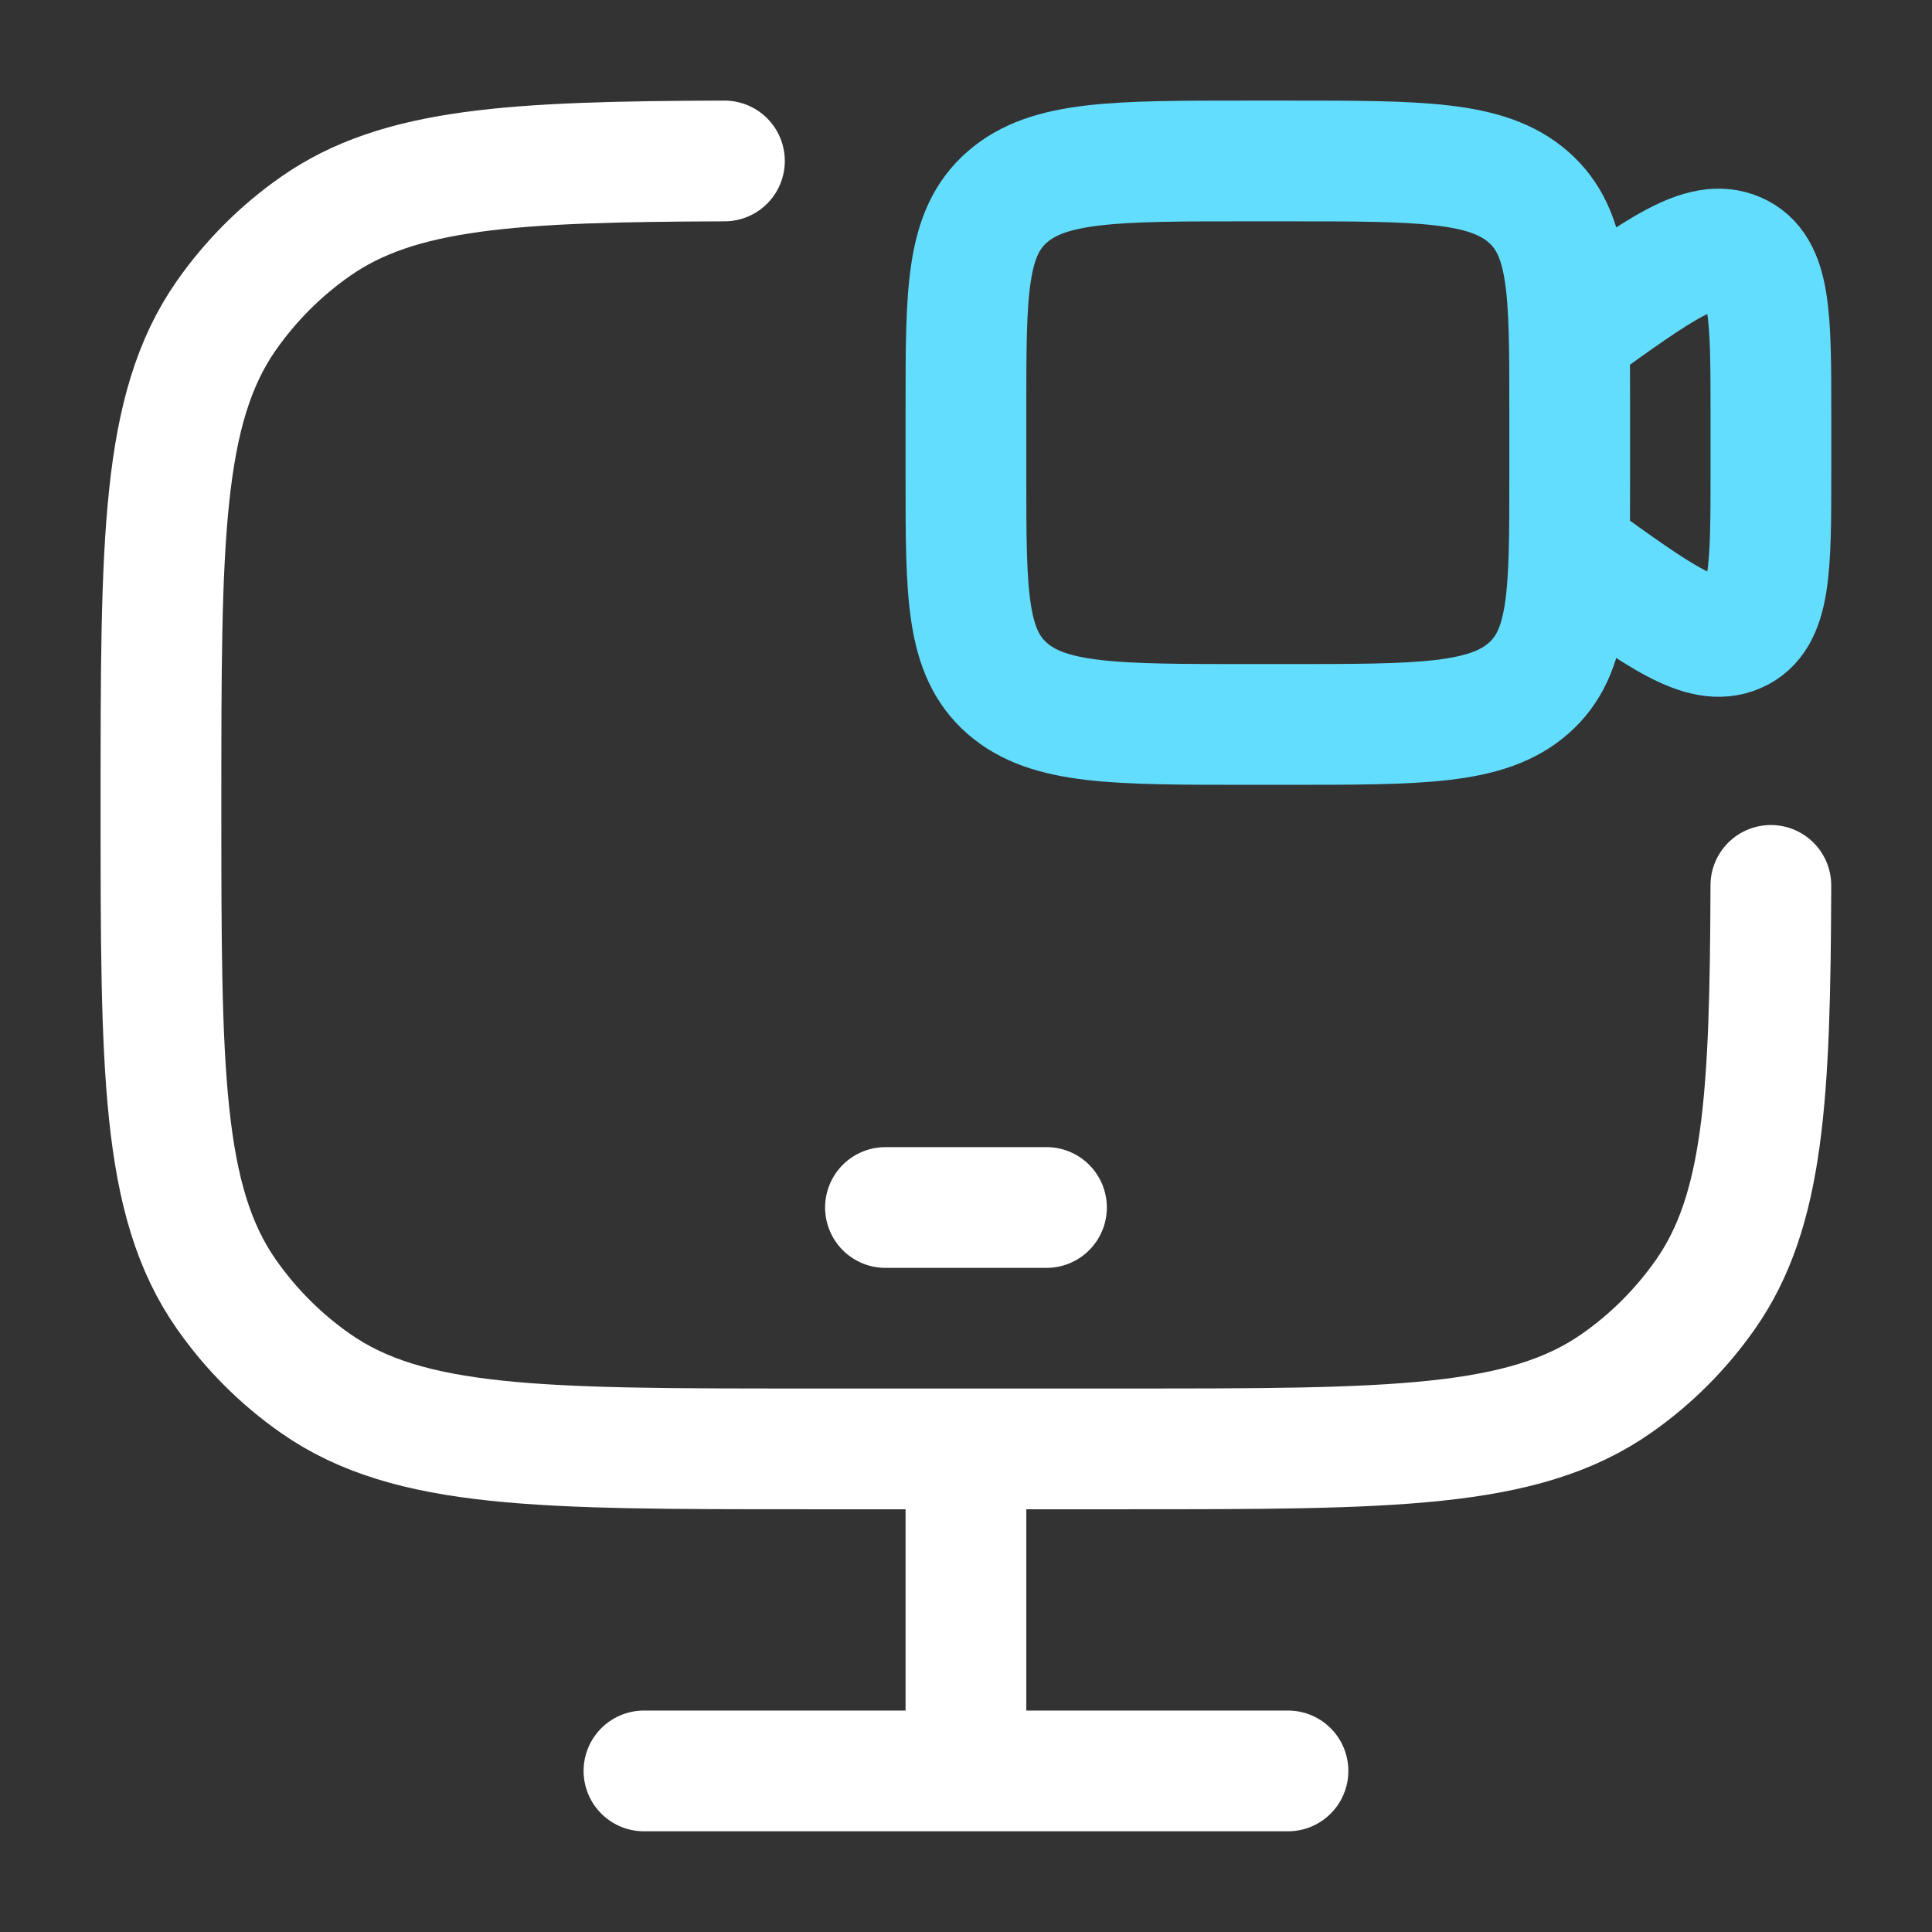
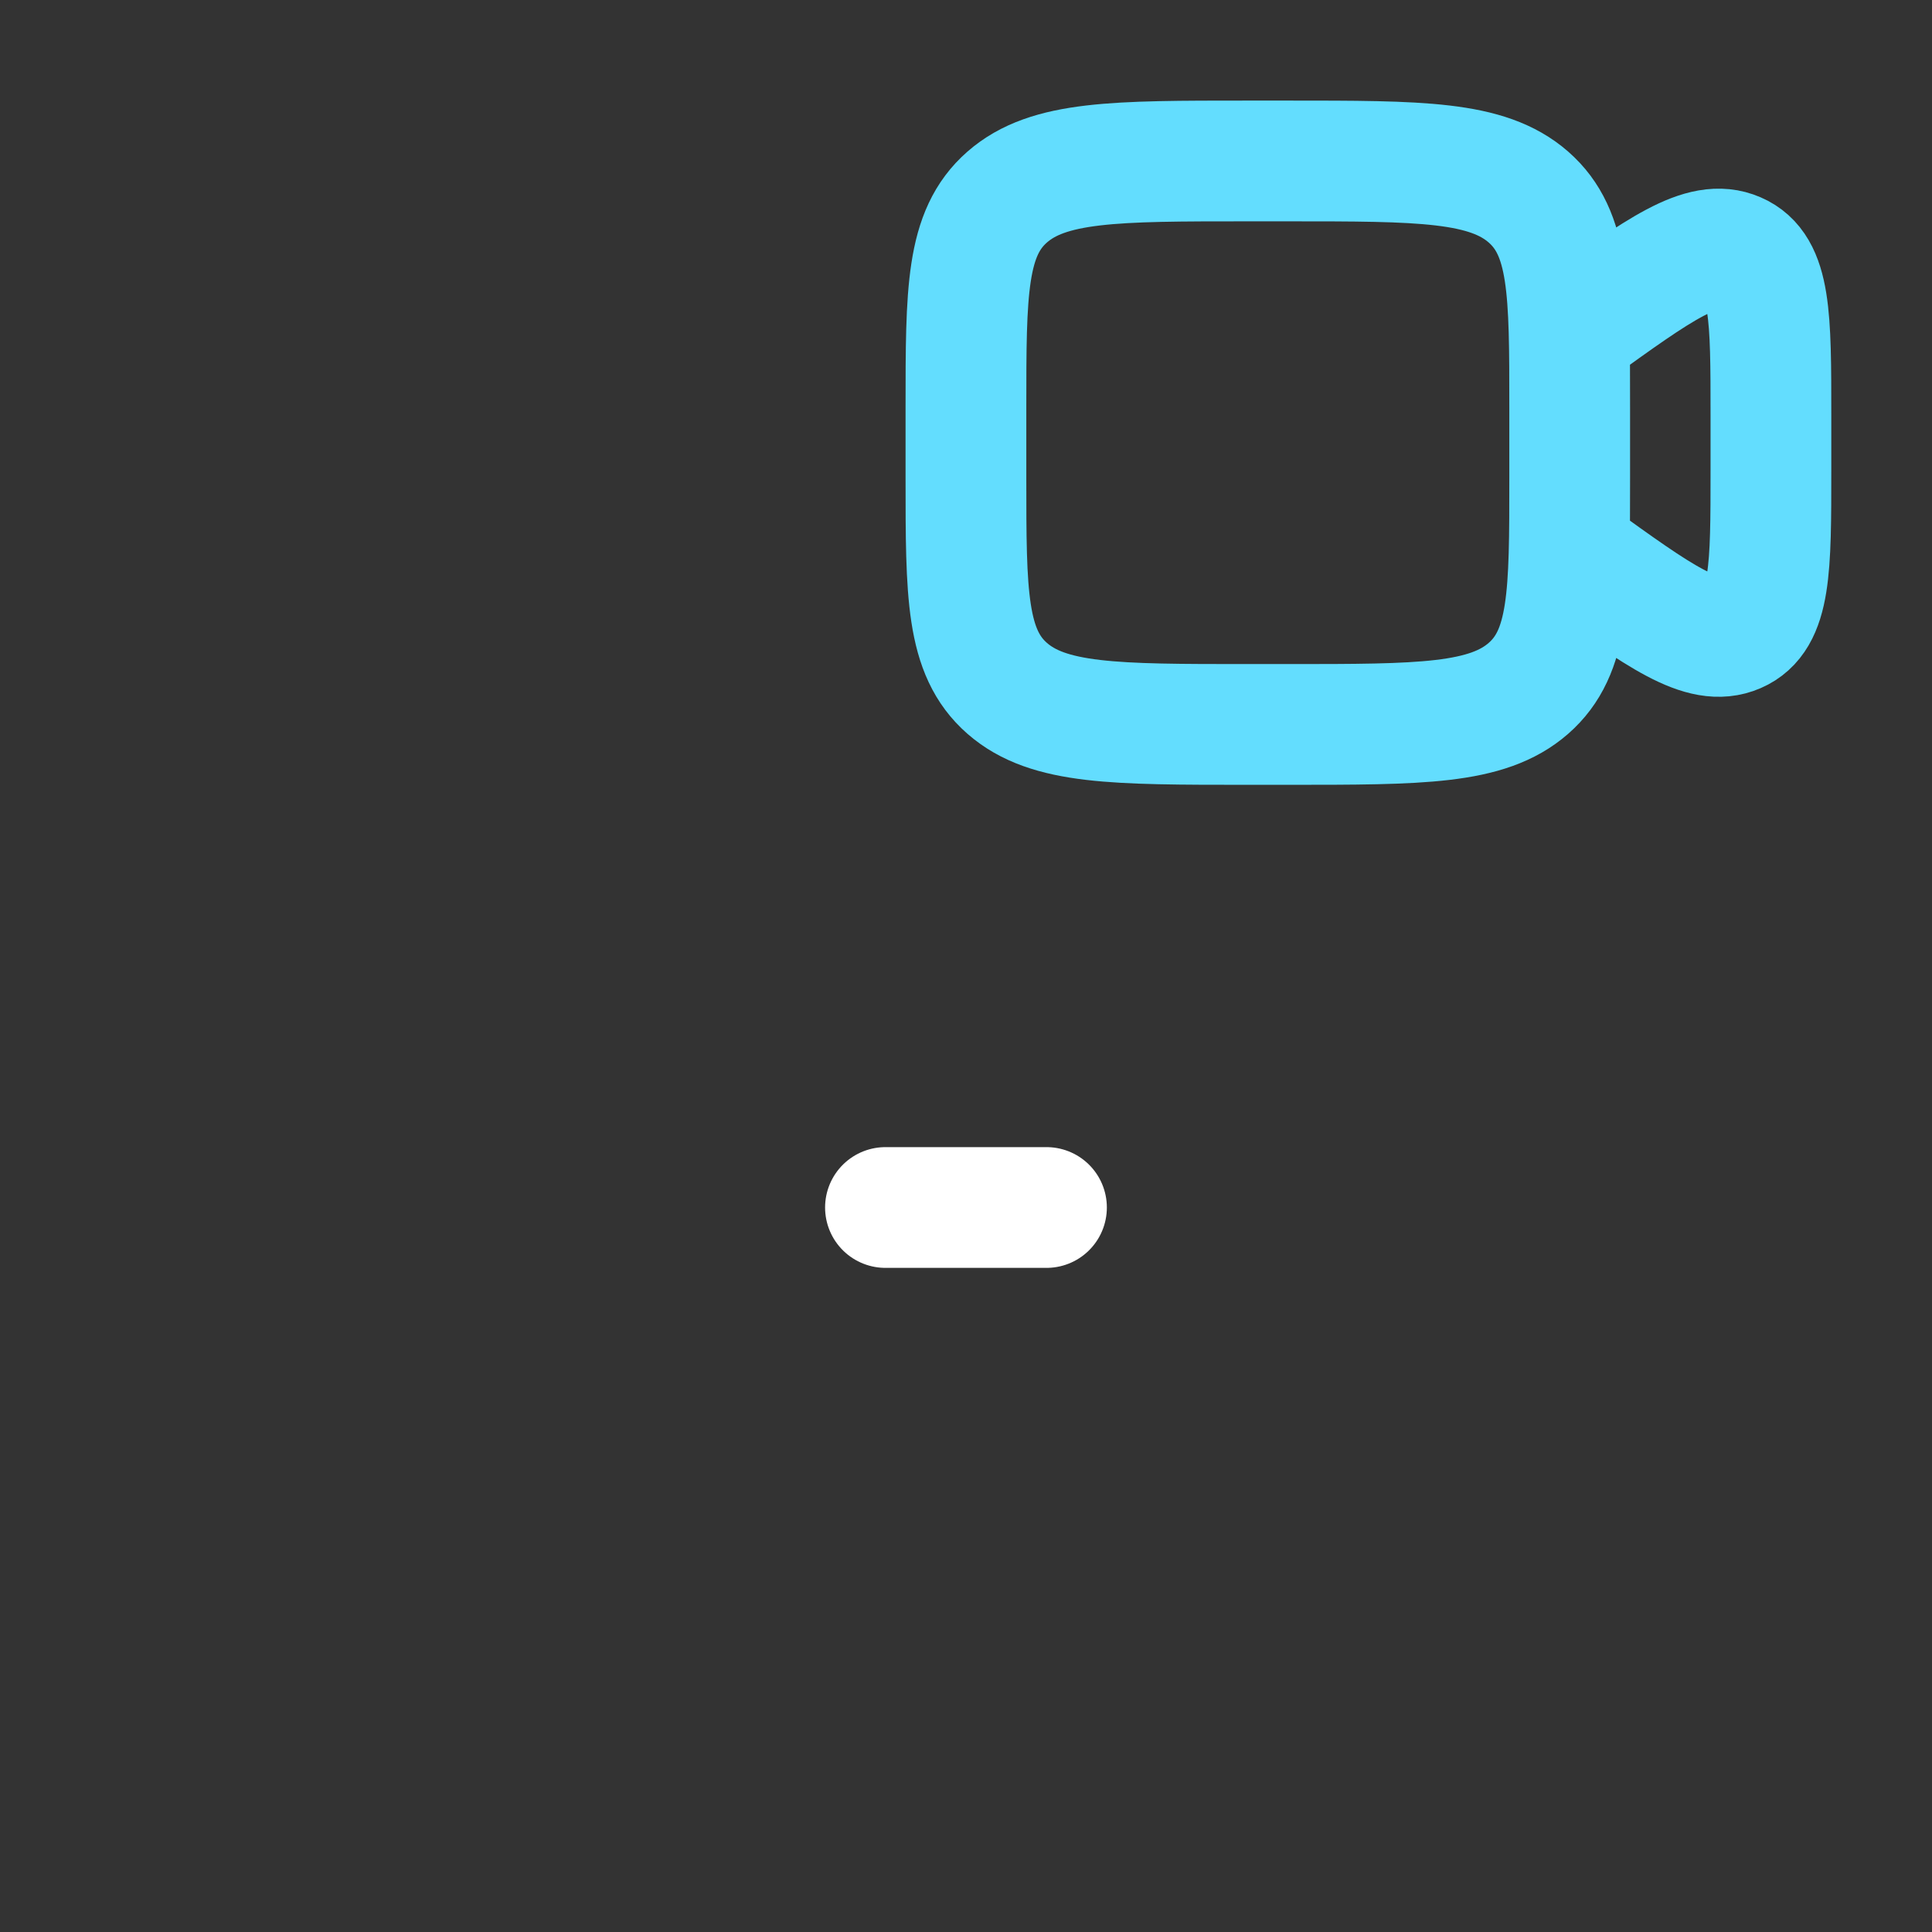
<svg xmlns="http://www.w3.org/2000/svg" width="32" height="32" viewBox="0 0 32 32" fill="none">
  <rect x="0" y="0" width="32" height="32" fill="#333333" stroke="none" />
  <path d="M14.666 20H17.333" stroke="white" stroke-width="2" stroke-linecap="round" stroke-linejoin="round" />
-   <path d="M15.999 24V29.333" stroke="white" stroke-width="2" />
-   <path d="M10.666 29.332H21.333" stroke="white" stroke-width="2" stroke-linecap="round" />
-   <path d="M11.999 2.666C8.499 2.677 6.608 2.781 5.225 3.75C4.651 4.151 4.153 4.65 3.751 5.223C2.666 6.773 2.666 8.959 2.666 13.331C2.666 17.704 2.666 19.89 3.751 21.439C4.153 22.013 4.651 22.512 5.225 22.913C6.774 23.998 8.96 23.998 13.333 23.998H18.666C23.038 23.998 25.224 23.998 26.774 22.913C27.348 22.512 27.846 22.013 28.248 21.439C29.216 20.056 29.32 18.165 29.331 14.665" stroke="white" stroke-width="2" stroke-linecap="round" />
  <path d="M25.999 5.528L26.083 5.467C27.494 4.449 28.199 3.94 28.765 4.186C29.332 4.431 29.332 5.246 29.332 6.877V7.789C29.332 9.419 29.332 10.234 28.765 10.48C28.199 10.726 27.494 10.216 26.083 9.198L25.999 9.138M20.666 11.999H21.332C23.532 11.999 24.632 11.999 25.316 11.401C25.999 10.803 25.999 9.841 25.999 7.916V6.749C25.999 4.824 25.999 3.862 25.316 3.264C24.632 2.666 23.532 2.666 21.332 2.666H20.666C18.466 2.666 17.366 2.666 16.682 3.264C15.999 3.862 15.999 4.824 15.999 6.749V7.916C15.999 9.841 15.999 10.803 16.682 11.401C17.366 11.999 18.466 11.999 20.666 11.999Z" stroke="#63DDFE" stroke-width="2" stroke-linecap="round" />
</svg>